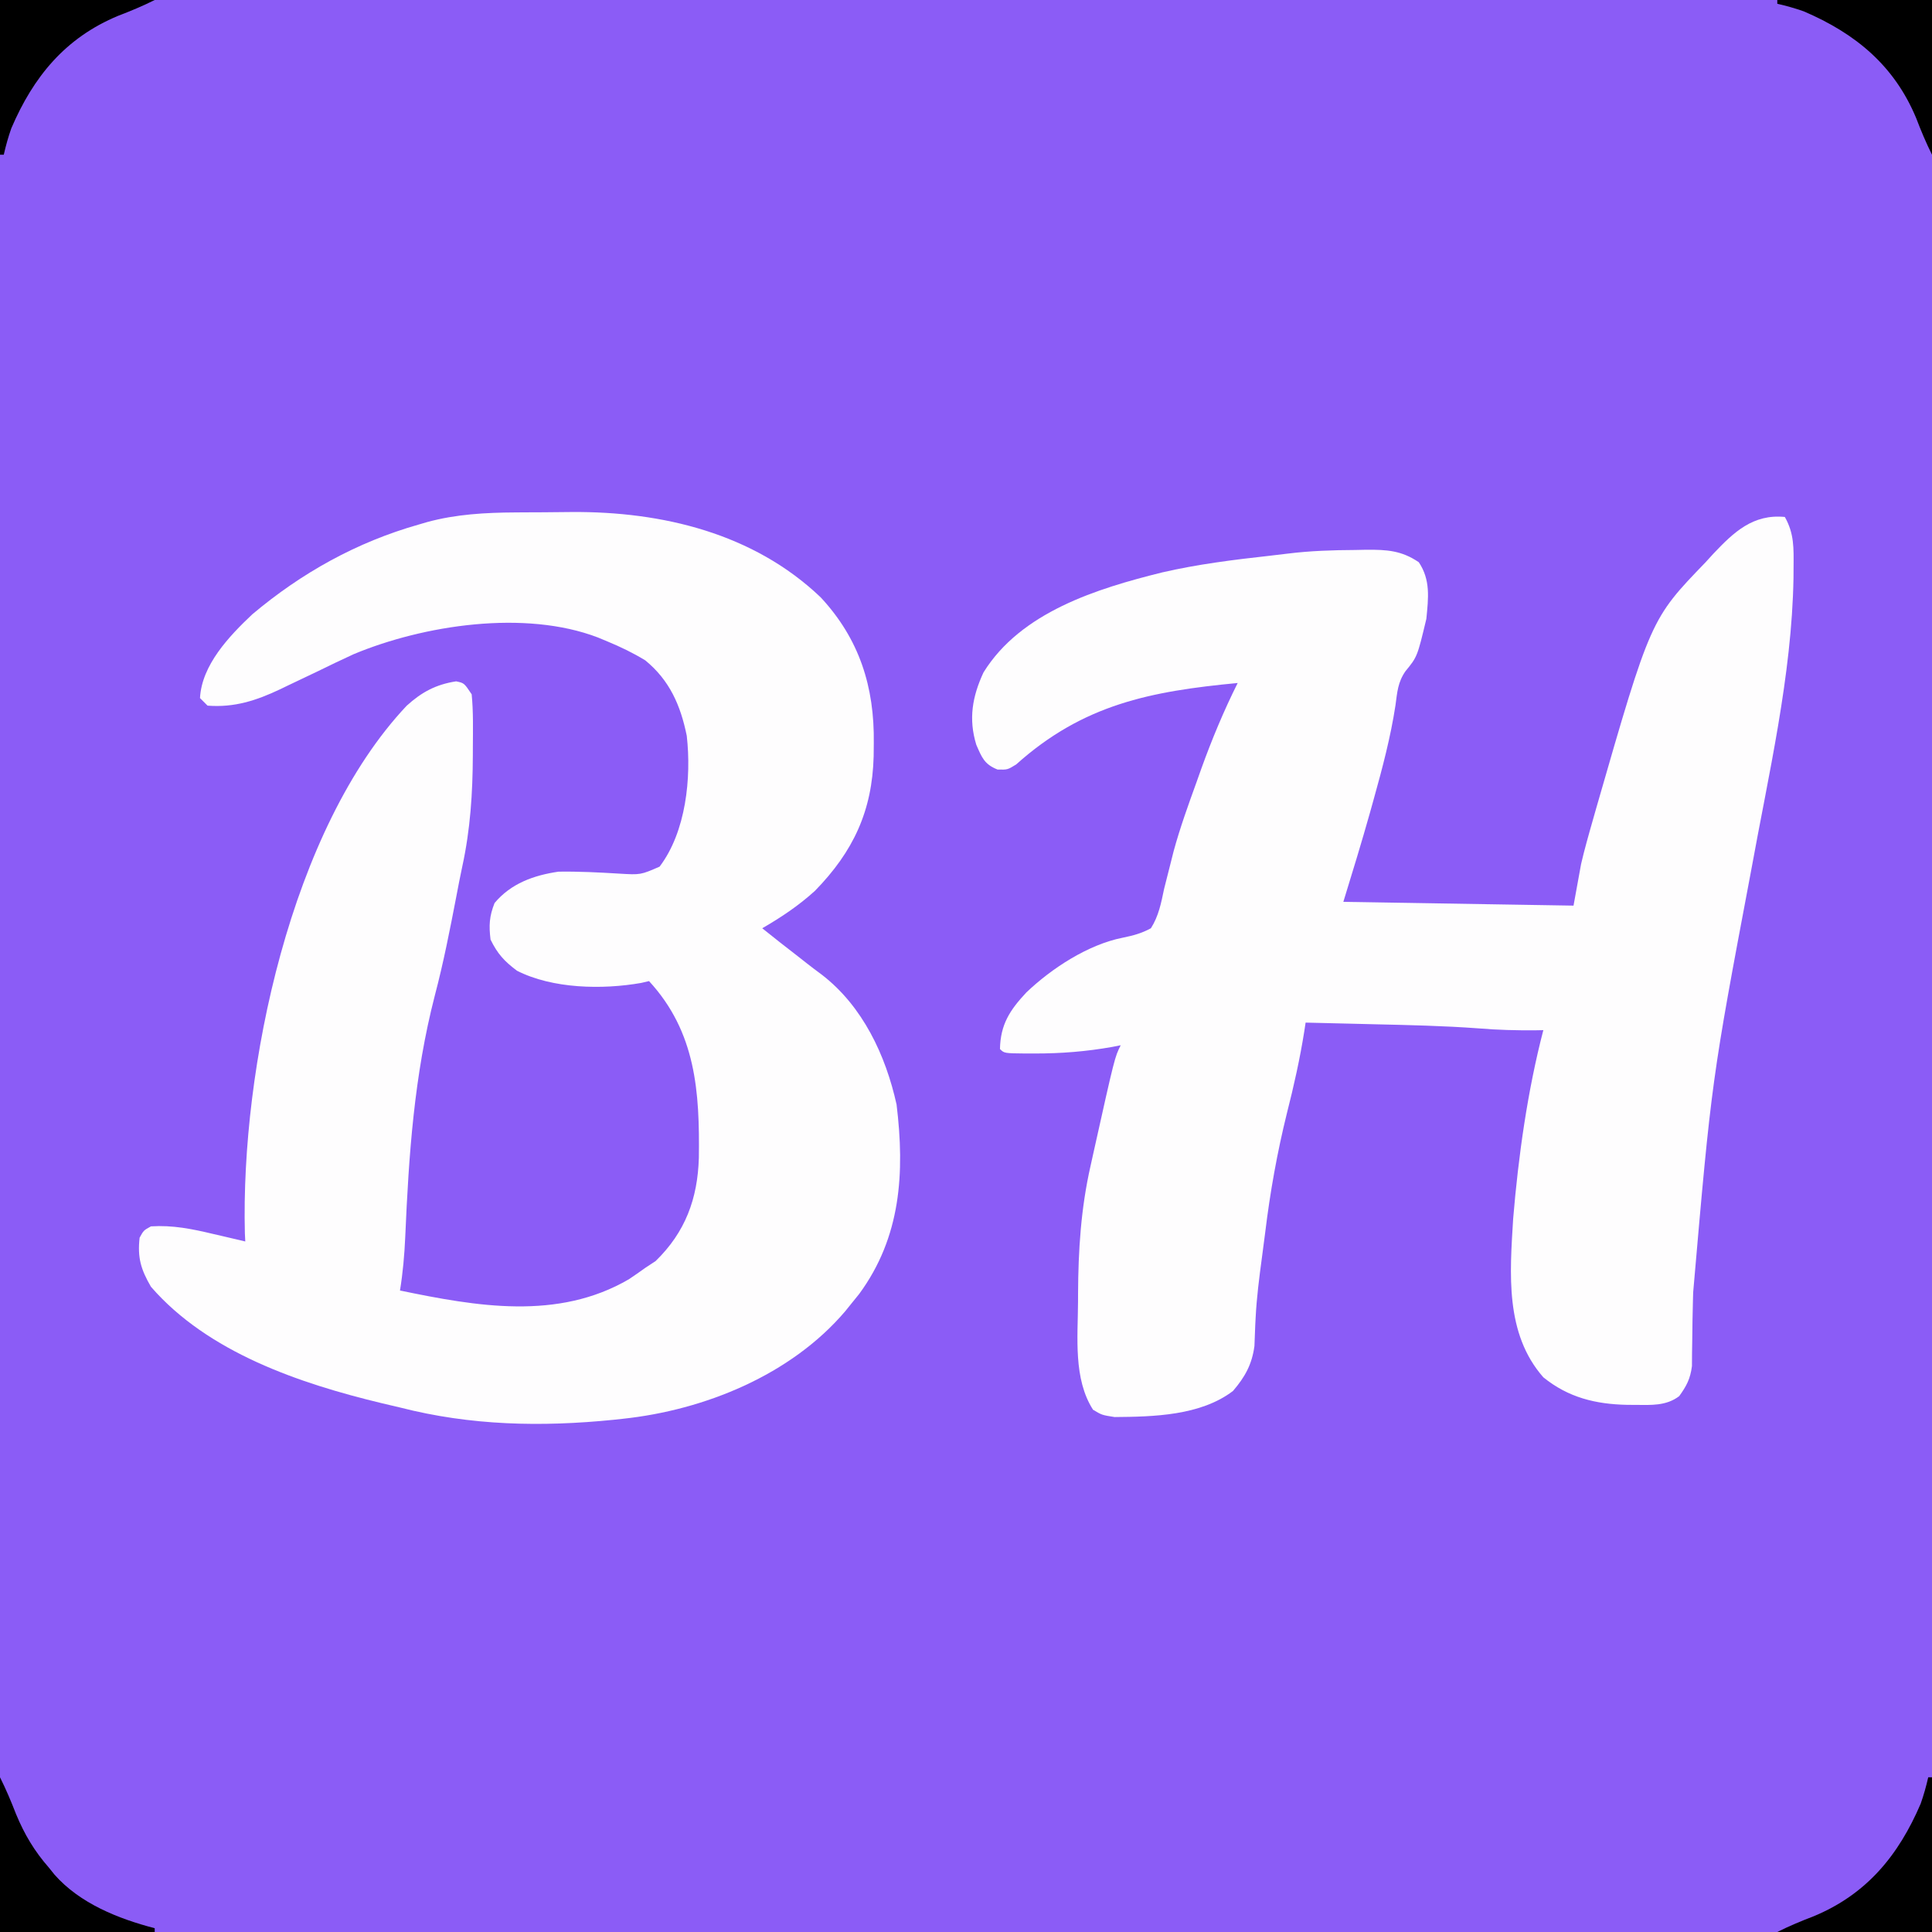
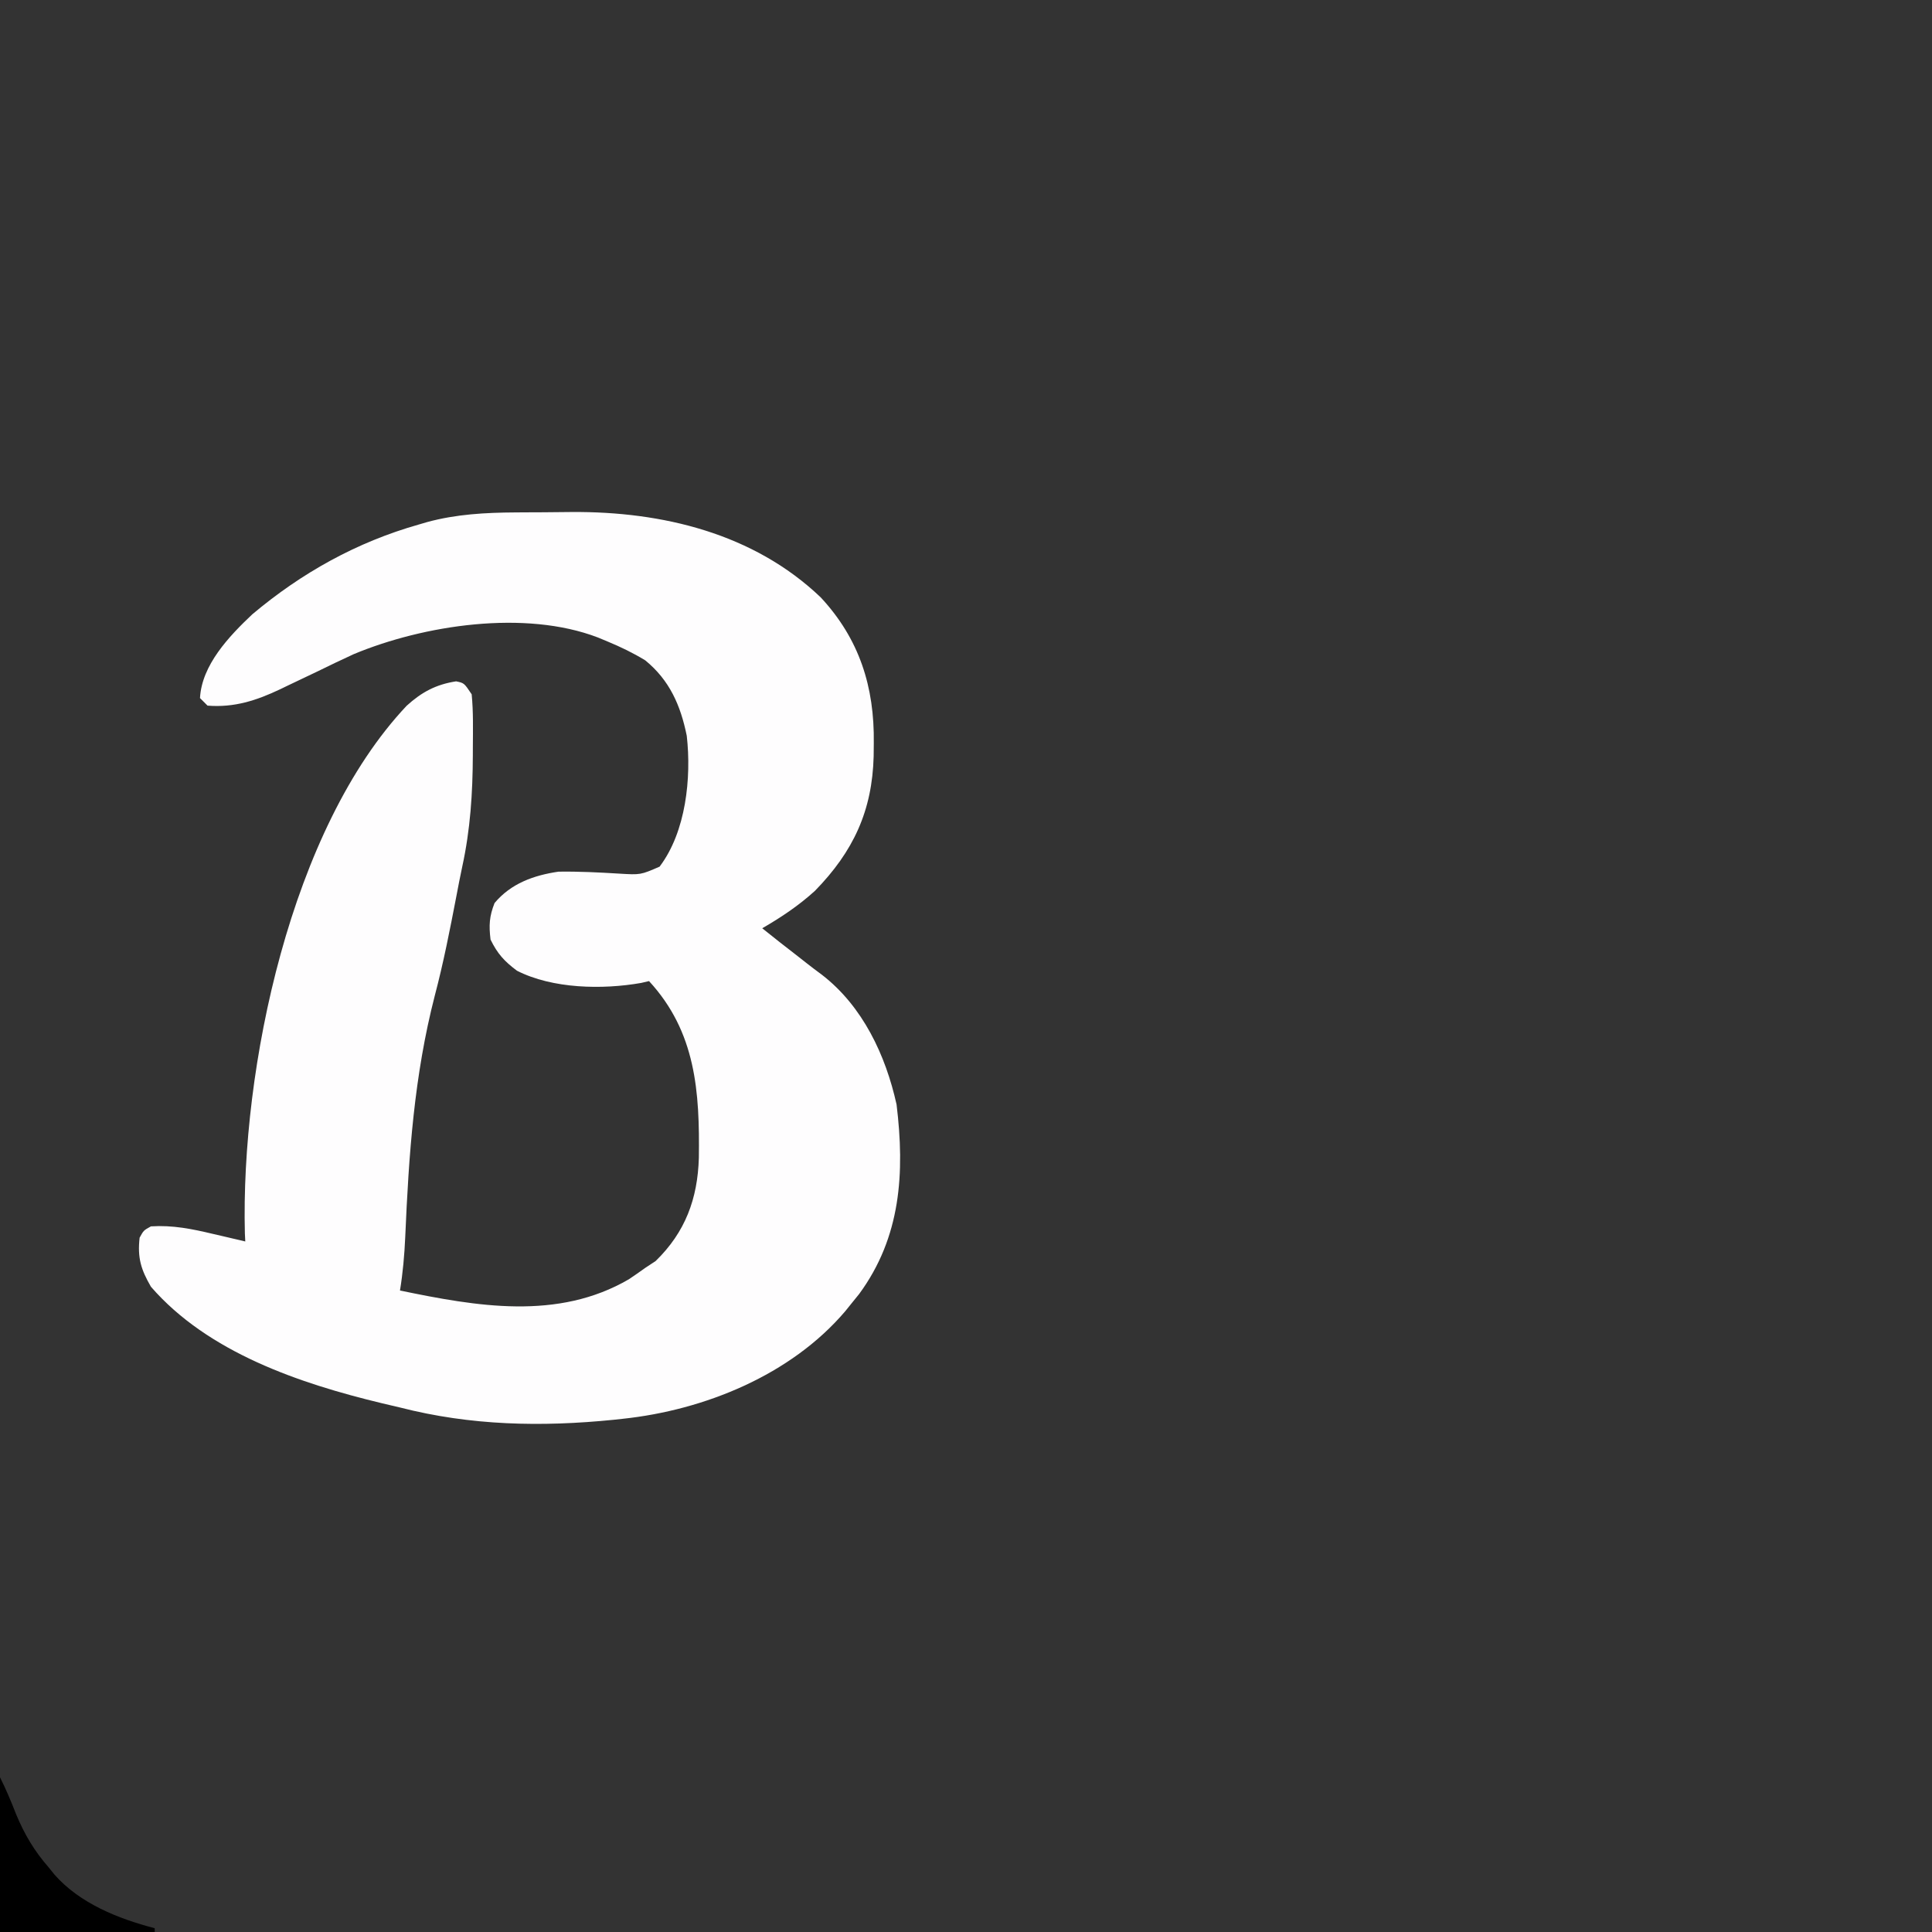
<svg xmlns="http://www.w3.org/2000/svg" version="1.1" width="512" height="512">
  <rect width="100%" height="100%" fill="#333333" stroke="none" />
-   <path d="M0 0 C168.96 0 337.92 0 512 0 C512 168.96 512 337.92 512 512 C343.04 512 174.08 512 0 512 C0 343.04 0 174.08 0 0 Z " fill="#8B5CF6" transform="translate(0,0)" />
-   <path d="M0 0 C2.517 4.46 2.345 8.291 2.312 13.312 C2.307 14.247 2.301 15.181 2.295 16.144 C1.858 42.154 -4.34 68.311 -8.957 93.848 C-19.423 149.334 -19.423 149.334 -24.293 205.496 C-24.323 206.564 -24.323 206.564 -24.353 207.654 C-24.443 211.108 -24.508 214.56 -24.534 218.016 C-24.554 219.248 -24.574 220.48 -24.594 221.75 C-24.601 222.838 -24.608 223.926 -24.615 225.047 C-25.052 228.396 -26.036 230.28 -28 233 C-31.465 235.618 -35.449 235.346 -39.625 235.312 C-40.337 235.308 -41.049 235.304 -41.783 235.3 C-50.161 235.121 -57.364 233.372 -64 228 C-74.212 216.388 -72.875 200.505 -72 186 C-70.615 169.408 -68.199 152.124 -64 136 C-64.632 136.012 -65.263 136.023 -65.914 136.035 C-71.026 136.087 -76.061 135.955 -81.156 135.531 C-90.387 134.845 -99.623 134.652 -108.875 134.438 C-110.642 134.394 -112.409 134.351 -114.176 134.307 C-118.45 134.201 -122.725 134.099 -127 134 C-127.11 134.728 -127.221 135.456 -127.334 136.205 C-128.499 143.568 -130.097 150.719 -131.938 157.938 C-134.539 168.455 -136.405 178.9 -137.712 189.65 C-137.985 191.88 -138.281 194.106 -138.586 196.332 C-139.292 201.582 -139.965 206.817 -140.238 212.109 C-140.274 212.783 -140.309 213.457 -140.345 214.151 C-140.432 215.998 -140.496 217.847 -140.559 219.695 C-141.213 224.594 -143.06 227.904 -146.25 231.625 C-154.856 238.175 -167.287 238.449 -177.637 238.531 C-181 238 -181 238 -183.332 236.594 C-188.578 228.436 -187.363 217.409 -187.312 208.062 C-187.31 207.327 -187.308 206.591 -187.305 205.833 C-187.245 194.286 -186.554 183.28 -184 172 C-183.732 170.79 -183.463 169.58 -183.187 168.333 C-177.589 143.177 -177.589 143.177 -176 140 C-176.73 140.144 -177.459 140.289 -178.211 140.438 C-185.12 141.666 -191.74 142.193 -198.75 142.188 C-199.548 142.188 -200.347 142.189 -201.169 142.189 C-206.865 142.135 -206.865 142.135 -208 141 C-207.867 134.493 -205.388 130.694 -201 126 C-194.304 119.619 -184.666 113.315 -175.455 111.498 C-172.694 110.932 -170.48 110.348 -168 109 C-165.932 105.747 -165.283 102.306 -164.5 98.562 C-163.959 96.391 -163.409 94.222 -162.852 92.055 C-162.563 90.91 -162.275 89.765 -161.978 88.585 C-160.274 82.338 -158.077 76.274 -155.875 70.188 C-155.467 69.039 -155.059 67.891 -154.639 66.707 C-151.837 58.941 -148.694 51.387 -145 44 C-168.139 46.205 -185.922 49.649 -203.711 65.594 C-206 67 -206 67 -208.645 66.934 C-212.155 65.542 -212.807 63.719 -214.27 60.375 C-216.376 53.526 -215.327 47.594 -212.363 41.203 C-202.469 25.214 -182.31 18.978 -164.99 14.691 C-155.61 12.526 -146.093 11.34 -136.533 10.282 C-134.927 10.103 -133.322 9.914 -131.719 9.71 C-125.747 8.969 -119.828 8.783 -113.812 8.75 C-112.854 8.729 -111.896 8.709 -110.908 8.688 C-105.532 8.658 -101.592 8.866 -97 12 C-93.851 16.724 -94.464 21.469 -95 27 C-97.402 37.047 -97.402 37.047 -100.562 40.91 C-102.575 43.835 -102.713 46.424 -103.188 49.938 C-104.482 58.381 -106.644 66.528 -108.938 74.75 C-109.274 75.956 -109.61 77.163 -109.956 78.406 C-112.186 86.314 -114.582 94.142 -117 102 C-86.805 102.495 -86.805 102.495 -56 103 C-55.34 99.37 -54.68 95.74 -54 92 C-53.552 90.092 -53.078 88.19 -52.555 86.301 C-52.153 84.847 -52.153 84.847 -51.743 83.364 C-51.313 81.854 -51.313 81.854 -50.875 80.312 C-50.569 79.235 -50.262 78.157 -49.947 77.046 C-35.559 27.089 -35.559 27.089 -21 12 C-20.331 11.267 -19.662 10.533 -18.973 9.777 C-13.527 4.018 -8.435 -0.823 0 0 Z " fill="#FEFDFE" transform="translate(473,137)" />
  <path d="M0 0 C0.793 -0.006 1.586 -0.011 2.402 -0.017 C4.07 -0.027 5.738 -0.033 7.406 -0.037 C9.904 -0.047 12.4 -0.078 14.896 -0.109 C38.868 -0.269 63.082 5.538 80.859 22.504 C91.125 33.535 95.136 46.252 94.934 61.141 C94.923 62.282 94.912 63.424 94.9 64.6 C94.528 79.058 89.55 89.818 79.359 100.266 C75.069 104.176 70.391 107.306 65.371 110.203 C68.467 112.7 71.596 115.15 74.746 117.578 C75.527 118.192 76.308 118.805 77.113 119.438 C78.457 120.489 79.813 121.526 81.191 122.531 C92.006 130.881 98.078 143.847 100.969 156.902 C103.176 175.008 102.145 192.031 91.055 207.125 C90.499 207.811 89.944 208.497 89.371 209.203 C88.702 210.033 88.033 210.863 87.344 211.719 C73.001 228.558 50.133 237.902 28.371 240.203 C27.605 240.286 26.839 240.37 26.05 240.455 C6.829 242.396 -11.903 242.009 -30.629 237.203 C-32.234 236.824 -33.839 236.446 -35.445 236.07 C-57.248 230.821 -81.526 222.62 -96.629 205.203 C-99.277 200.632 -100.231 197.521 -99.629 192.203 C-98.566 190.266 -98.566 190.266 -96.629 189.203 C-90.855 188.839 -85.758 189.875 -80.191 191.203 C-79.364 191.394 -78.538 191.585 -77.686 191.781 C-75.665 192.248 -73.647 192.725 -71.629 193.203 C-71.681 192.14 -71.681 192.14 -71.734 191.055 C-72.844 147.417 -59.638 83.871 -28.863 51.238 C-24.923 47.649 -21.098 45.579 -15.754 44.766 C-13.629 45.203 -13.629 45.203 -11.629 48.203 C-11.172 52.873 -11.291 57.575 -11.316 62.266 C-11.318 62.948 -11.32 63.63 -11.322 64.333 C-11.367 74.389 -11.978 84.03 -14.128 93.872 C-14.691 96.494 -15.195 99.123 -15.695 101.758 C-17.39 110.577 -19.108 119.356 -21.402 128.043 C-26.868 149.241 -28.303 170.206 -29.237 192.036 C-29.451 196.823 -29.86 201.472 -30.629 206.203 C-10.373 210.397 11.171 214.228 30.059 203.203 C31.511 202.226 32.952 201.229 34.371 200.203 C35.279 199.605 36.186 199.007 37.121 198.391 C45 190.73 48.258 181.857 48.574 171.043 C48.807 153.539 47.815 137.714 35.371 124.203 C34.681 124.364 33.992 124.525 33.281 124.691 C23.044 126.492 9.815 126.265 0.371 121.453 C-2.99 118.932 -4.779 116.978 -6.629 113.203 C-7.091 109.439 -6.959 107.038 -5.566 103.516 C-1.216 98.323 4.802 96.171 11.371 95.203 C16.73 95.12 22.087 95.396 27.436 95.721 C33.134 96.062 33.134 96.062 38.171 93.871 C45.17 84.648 46.626 70.318 45.371 59.203 C43.742 51.154 40.823 44.47 34.371 39.203 C31.147 37.233 27.858 35.65 24.371 34.203 C23.529 33.852 22.688 33.502 21.82 33.141 C2.454 25.728 -24.334 29.838 -42.867 37.551 C-46.147 39.053 -49.39 40.615 -52.629 42.203 C-55.249 43.465 -57.875 44.71 -60.504 45.953 C-61.11 46.247 -61.717 46.54 -62.342 46.843 C-68.69 49.856 -74.554 51.758 -81.629 51.203 C-82.289 50.543 -82.949 49.883 -83.629 49.203 C-83.162 40.442 -75.941 32.827 -69.773 27.008 C-56.709 16.014 -42.093 7.868 -25.629 3.203 C-24.54 2.884 -24.54 2.884 -23.43 2.559 C-15.755 0.463 -7.917 0.046 0 0 Z " fill="#FEFDFE" transform="translate(136.629,135.797)" />
-   <path d="M0 0 C0.33 0 0.66 0 1 0 C1 13.53 1 27.06 1 41 C-12.53 41 -26.06 41 -40 41 C-36.778 39.389 -33.665 38.096 -30.312 36.812 C-16.33 30.995 -7.87 20.708 -2 7 C-1.178 4.66 -0.55 2.422 0 0 Z " fill="#000000" transform="translate(511,471)" />
-   <path d="M0 0 C13.53 0 27.06 0 41 0 C41 13.53 41 27.06 41 41 C39.389 37.778 38.096 34.665 36.812 31.312 C30.995 17.33 20.708 8.87 7 3 C4.66 2.178 2.422 1.55 0 1 C0 0.67 0 0.34 0 0 Z " fill="#000000" transform="translate(471,0)" />
-   <path d="M0 0 C13.53 0 27.06 0 41 0 C37.778 1.611 34.665 2.904 31.312 4.188 C17.33 10.005 8.87 20.292 3 34 C2.178 36.34 1.55 38.578 1 41 C0.67 41 0.34 41 0 41 C0 27.47 0 13.94 0 0 Z " fill="#000000" transform="translate(0,0)" />
  <path d="M0 0 C1.619 3.237 2.943 6.386 4.25 9.75 C6.521 15.216 9.116 19.556 13 24 C13.715 24.889 13.715 24.889 14.445 25.797 C21.174 33.439 31.336 37.473 41 40 C41 40.33 41 40.66 41 41 C27.47 41 13.94 41 0 41 C0 27.47 0 13.94 0 0 Z " fill="#000000" transform="translate(0,471)" />
</svg>